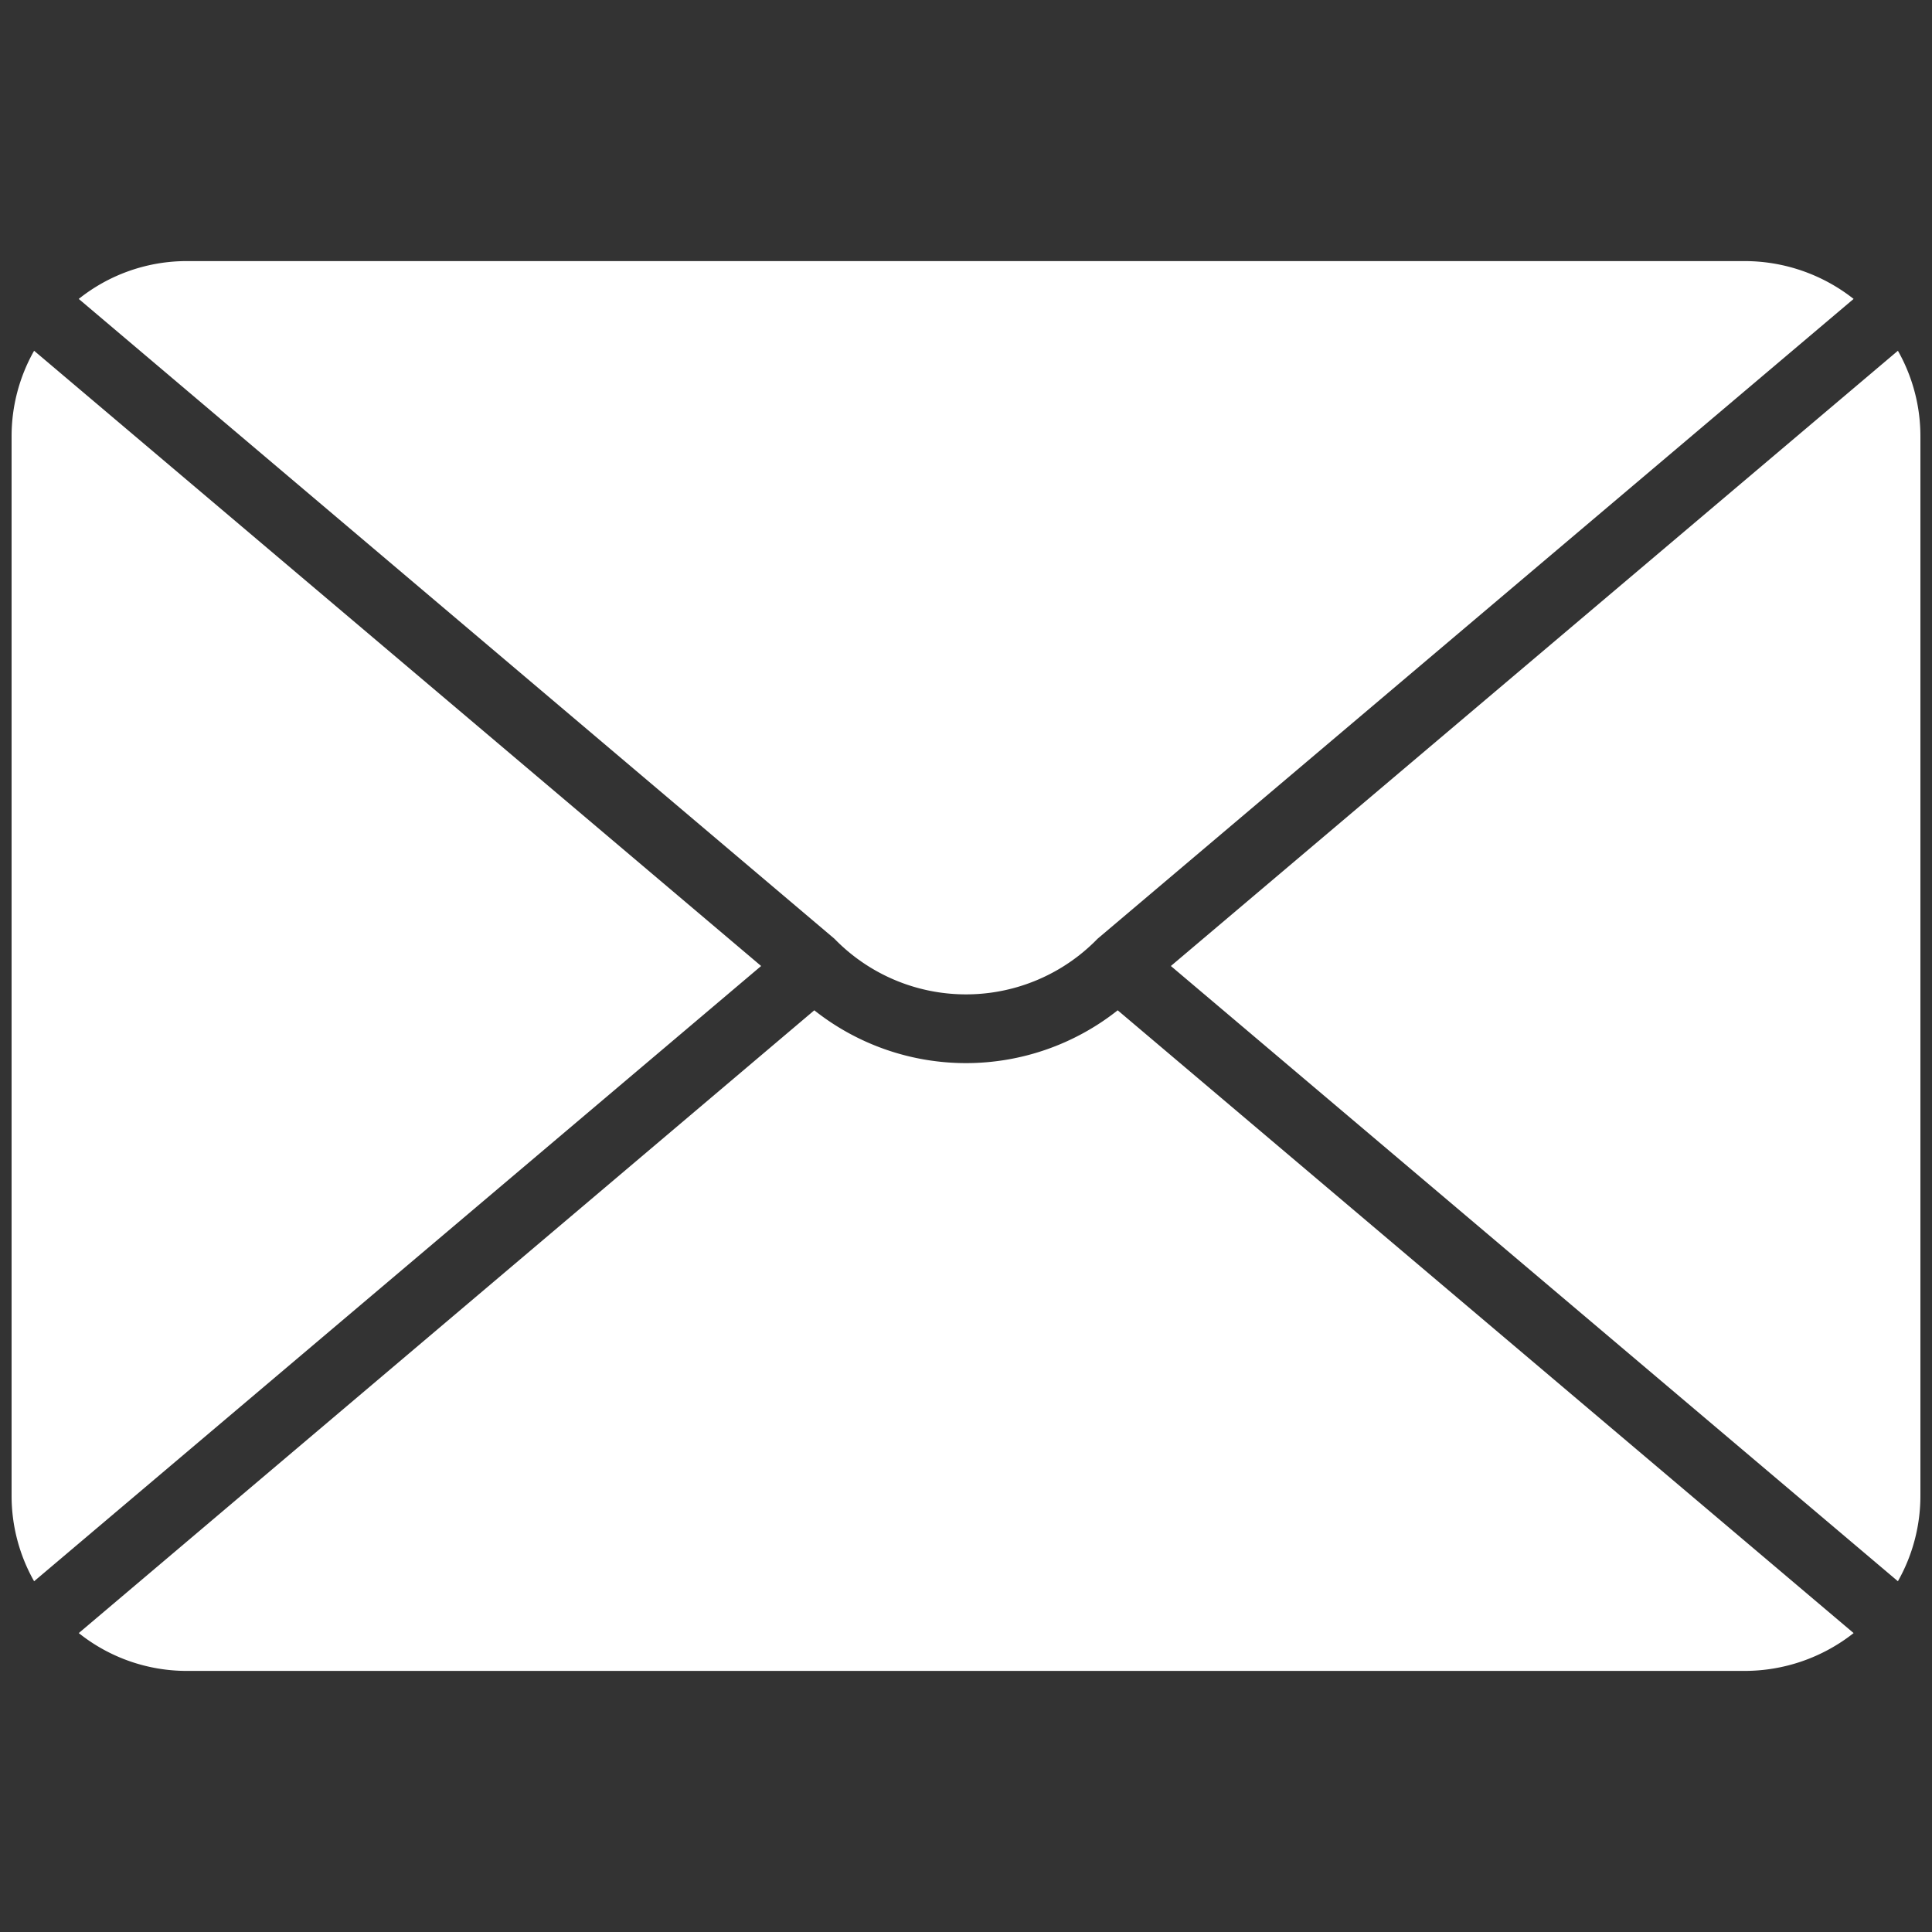
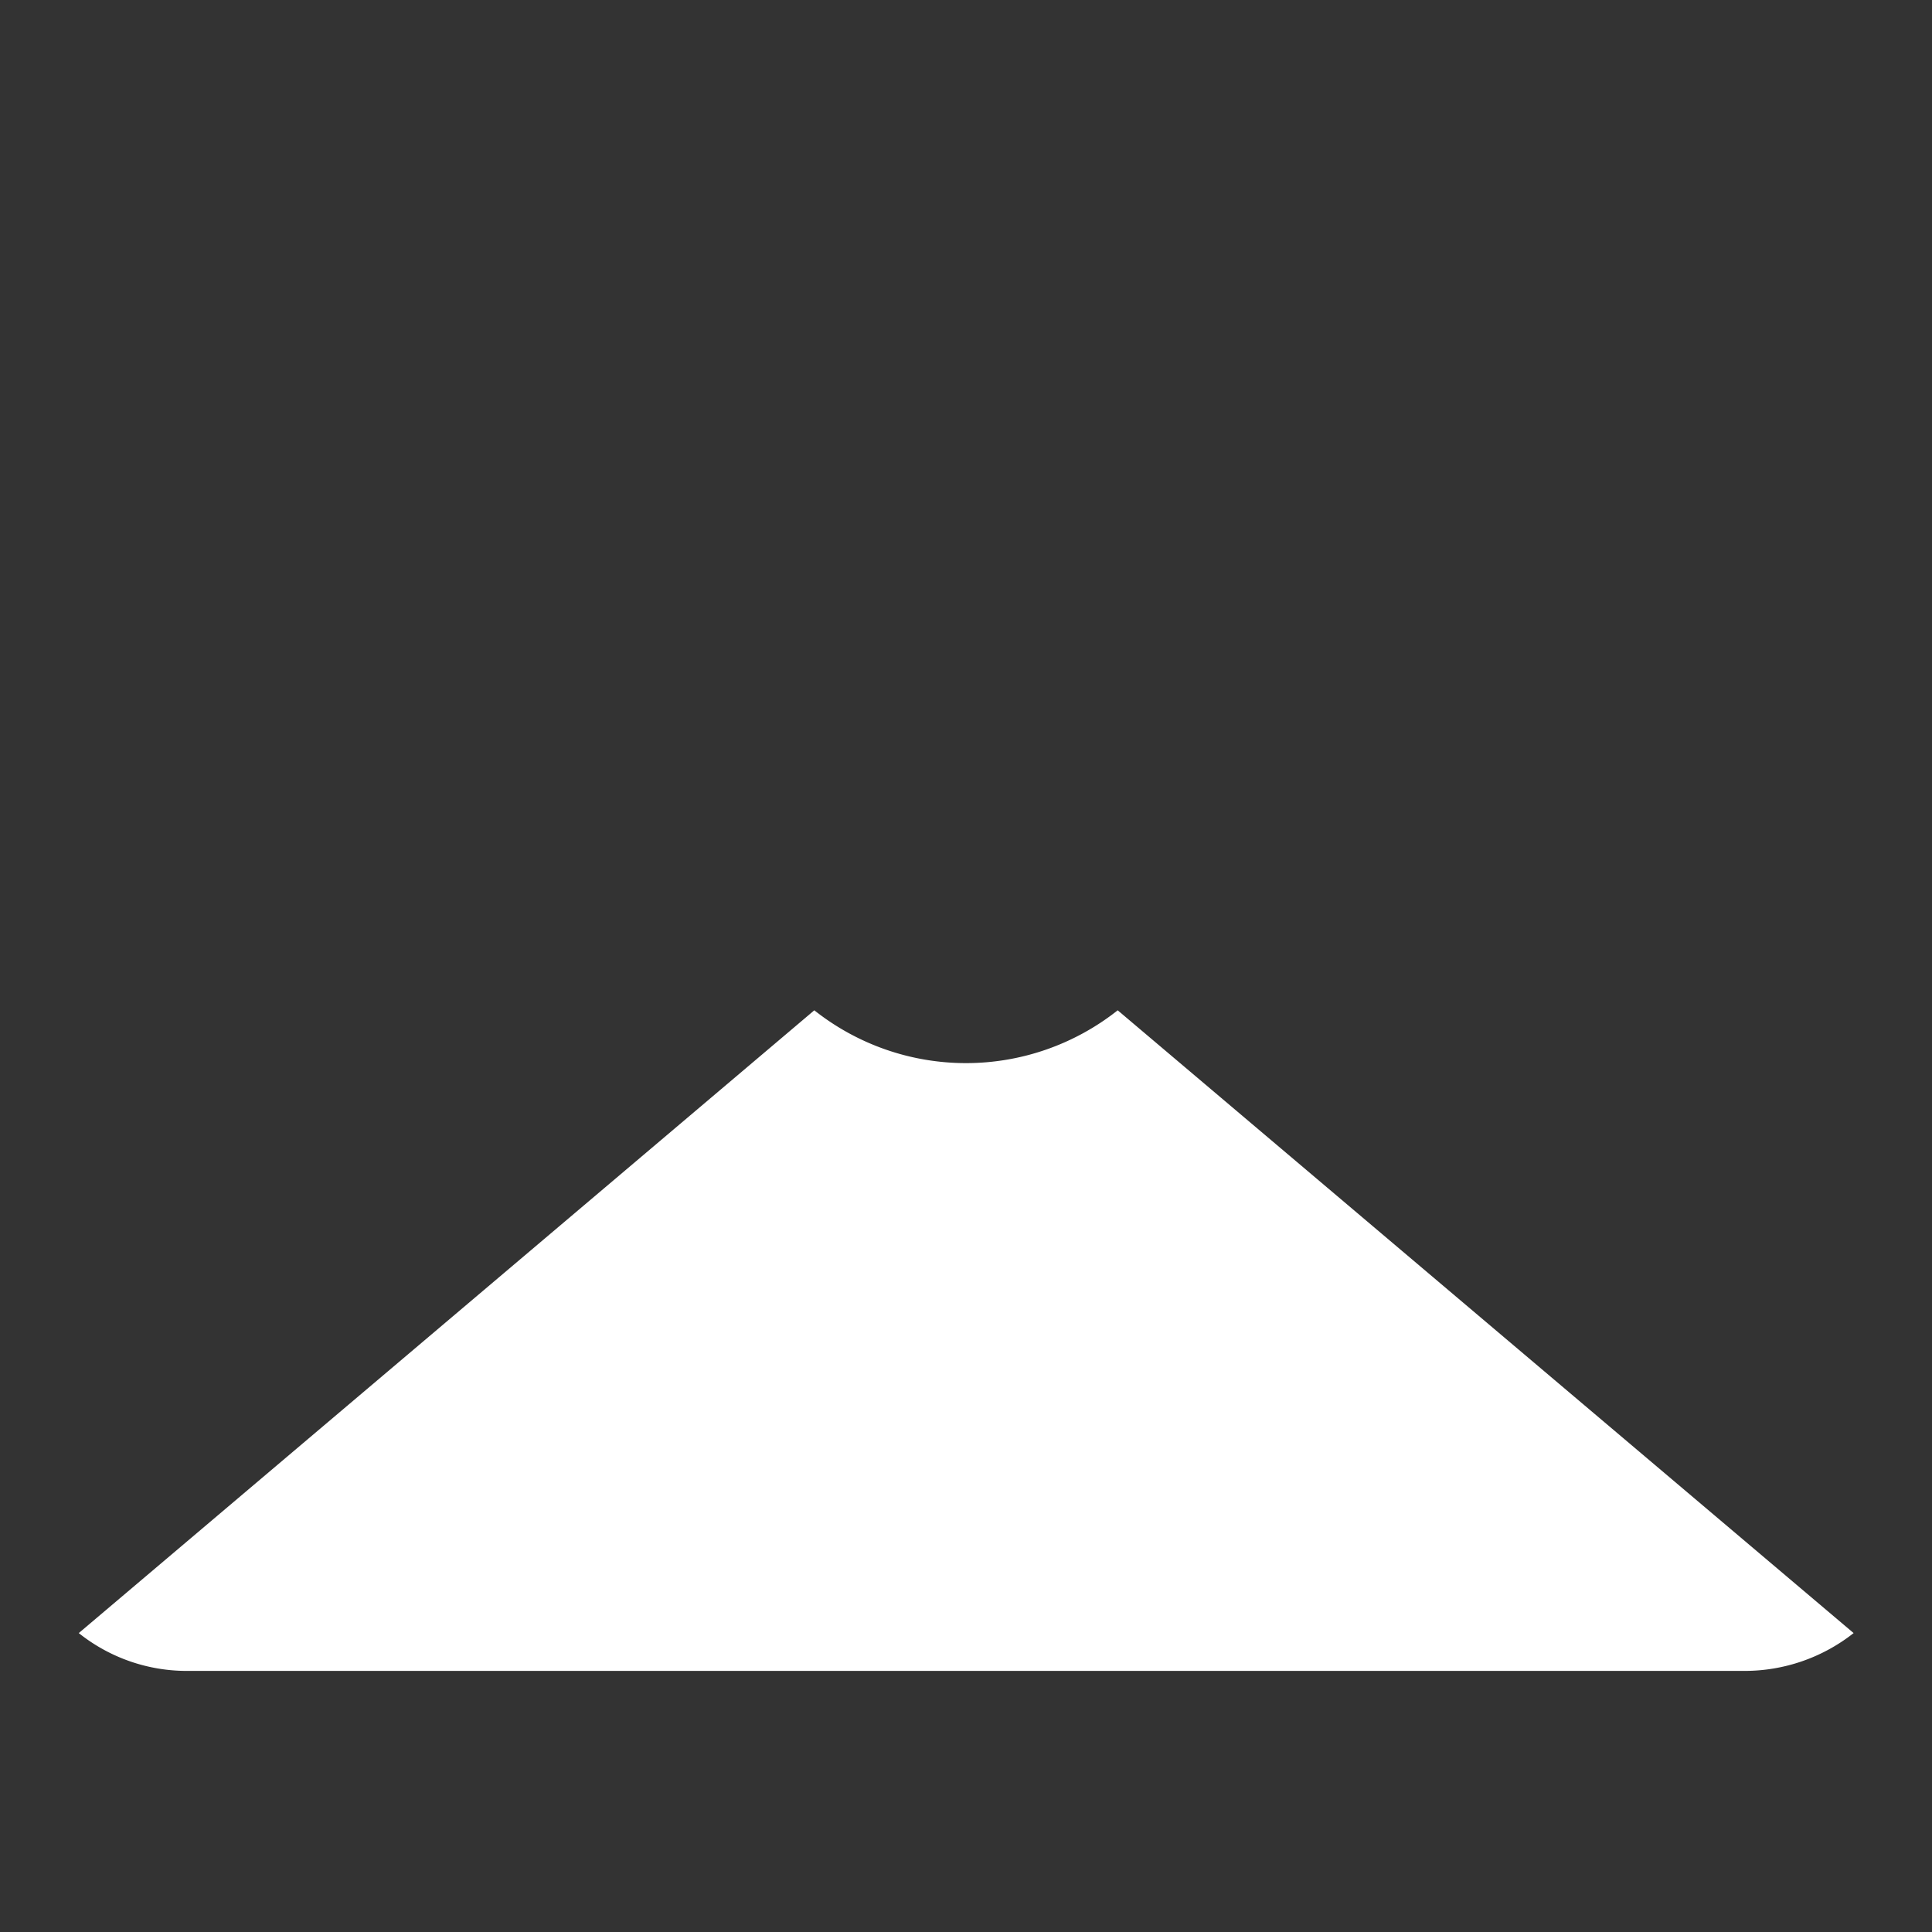
<svg xmlns="http://www.w3.org/2000/svg" xml:space="preserve" width="512" height="512" style="enable-background:new 0 0 512 512" viewBox="0 0 100 100">
  <rect x="0" y="0" width="100" height="100" fill="#333333" stroke="none" />
  <g fill="#fff">
-     <path d="M98.235 18.155 60.604 50l37.631 31.845A8.977 8.977 0 0 0 99.4 77.4V22.6a8.977 8.977 0 0 0-1.165-4.446zM39.396 50 1.765 18.155A8.977 8.977 0 0 0 .6 22.6v54.8a8.977 8.977 0 0 0 1.165 4.446zm3.794-1.411a9.492 9.492 0 0 0 13.62 0l39.132-33.117a9.112 9.112 0 0 0-5.628-1.958H9.686a8.958 8.958 0 0 0-5.61 1.958z" data-original="#000000" />
    <path d="M57.852 52.293a12.644 12.644 0 0 1-15.704 0L4.077 84.528a8.958 8.958 0 0 0 5.61 1.958h80.628a9.112 9.112 0 0 0 5.628-1.958z" data-original="#000000" />
  </g>
</svg>